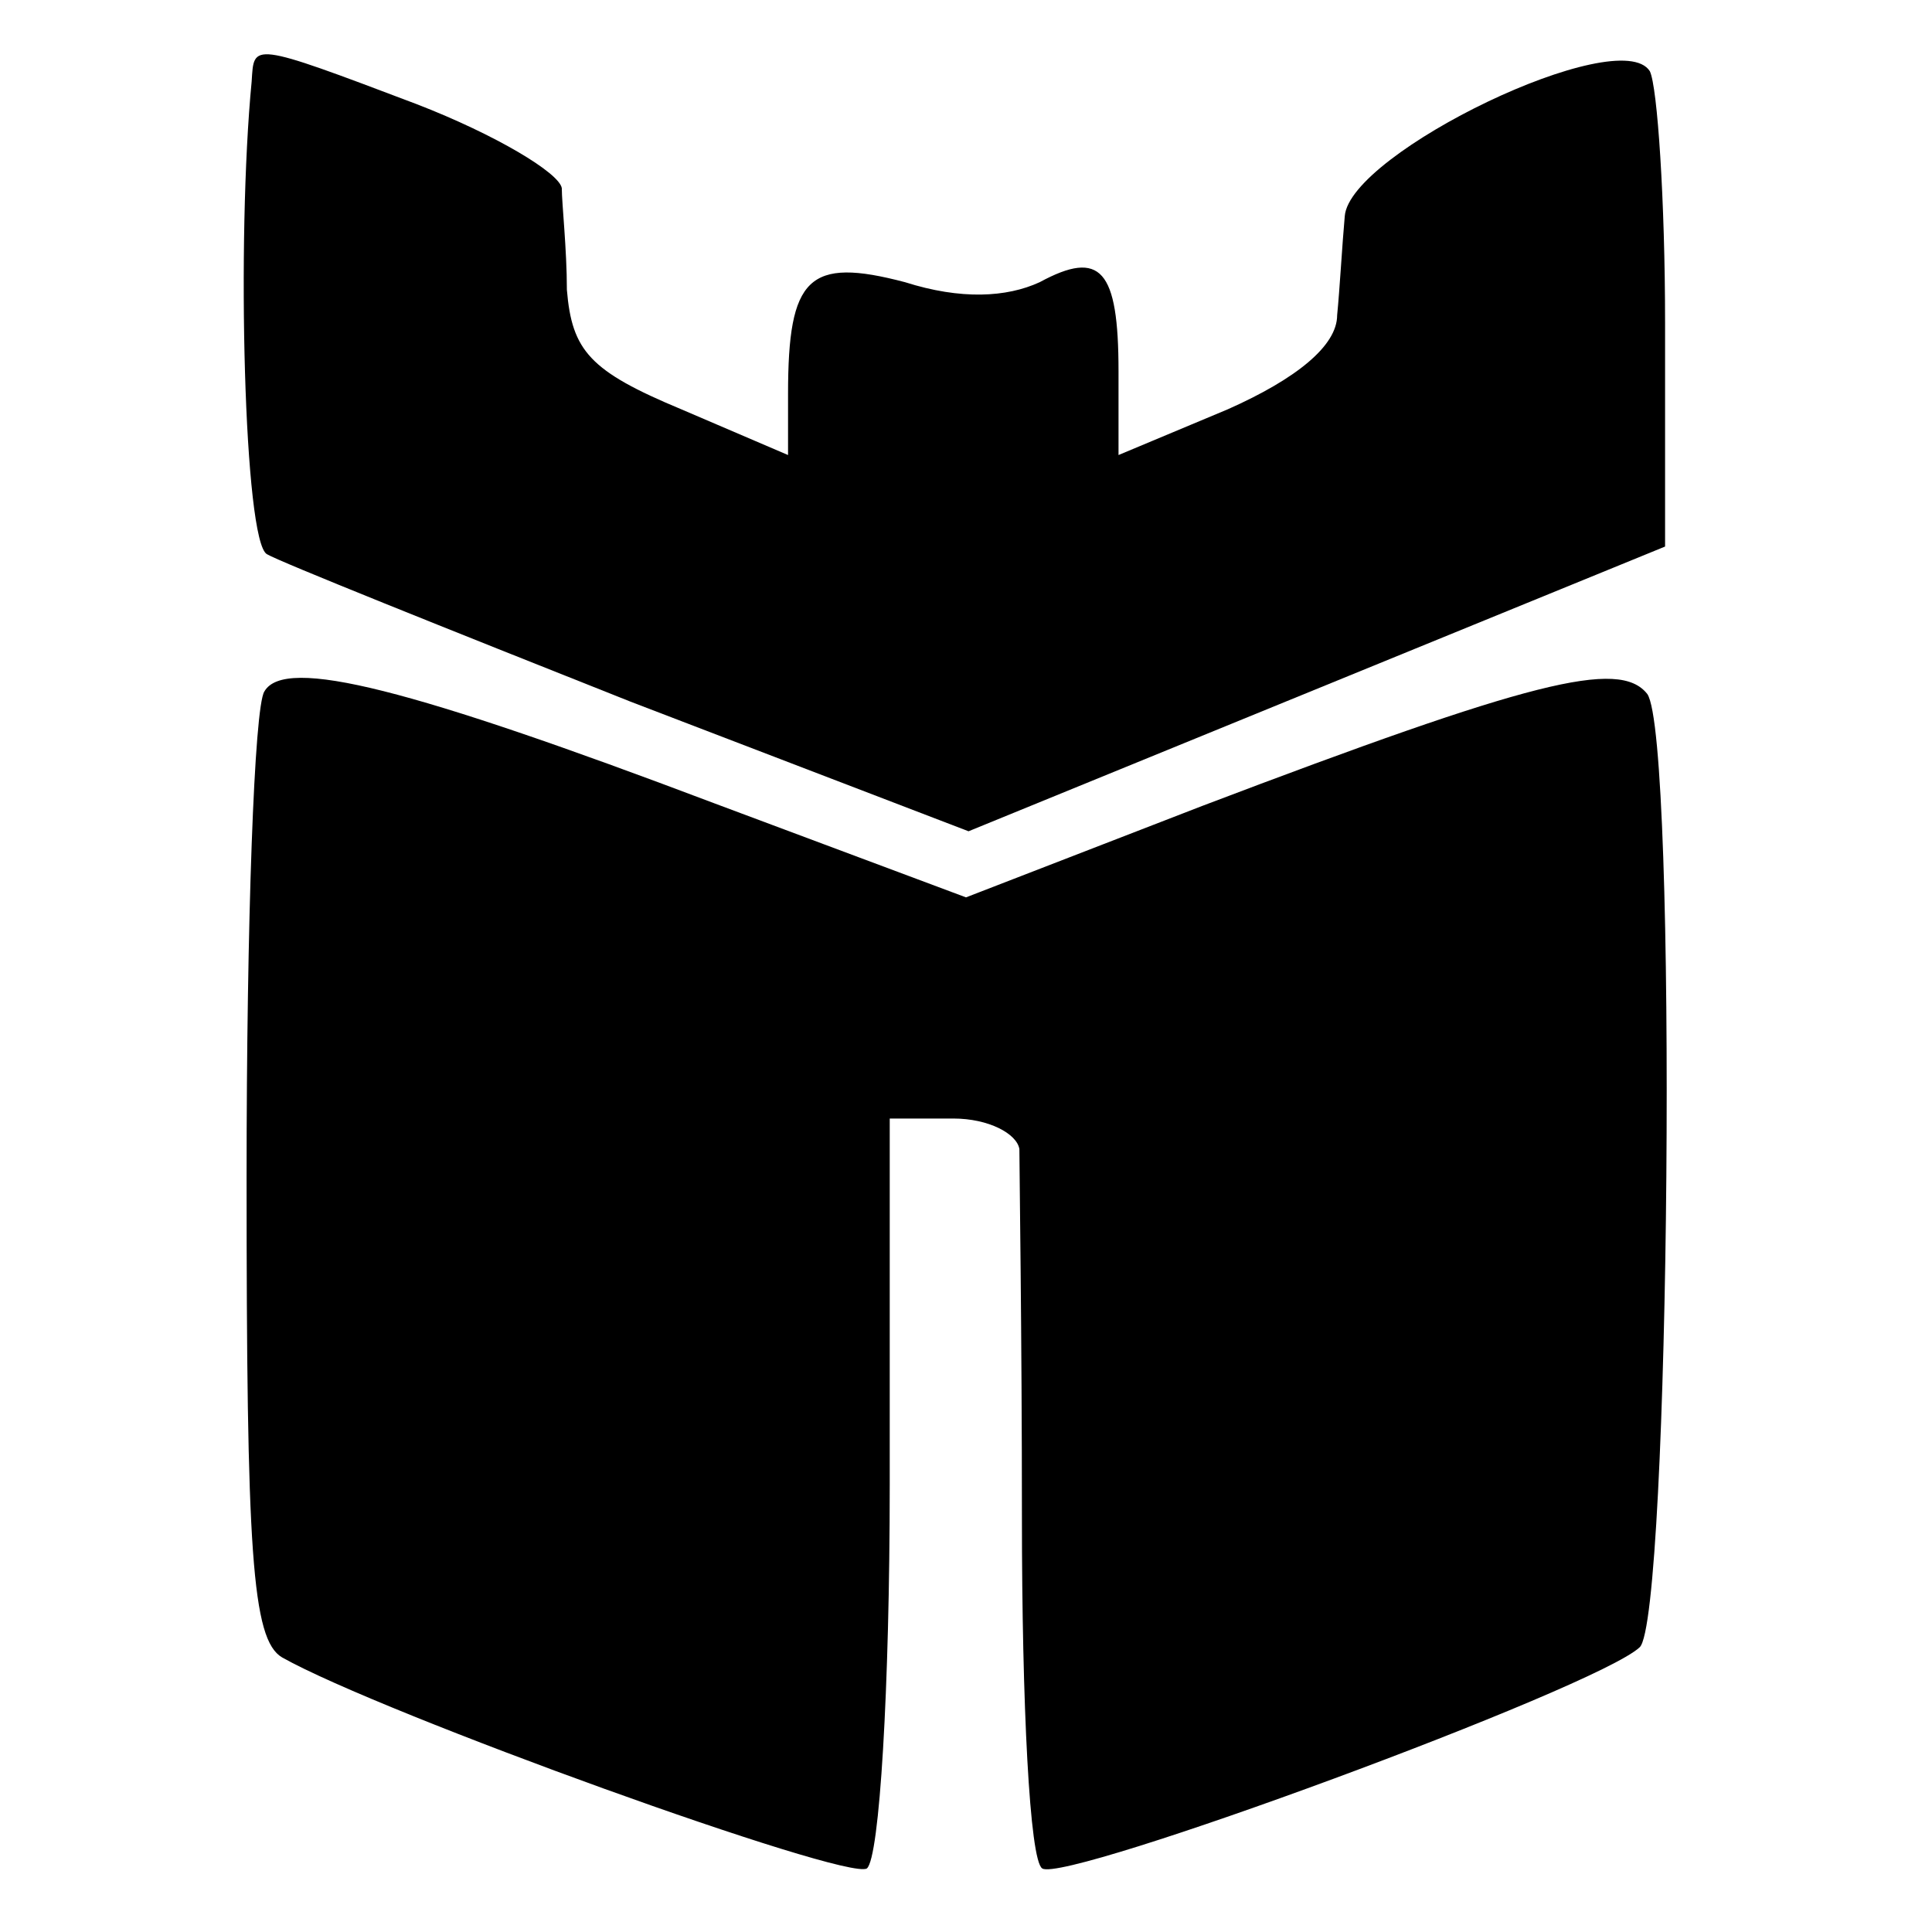
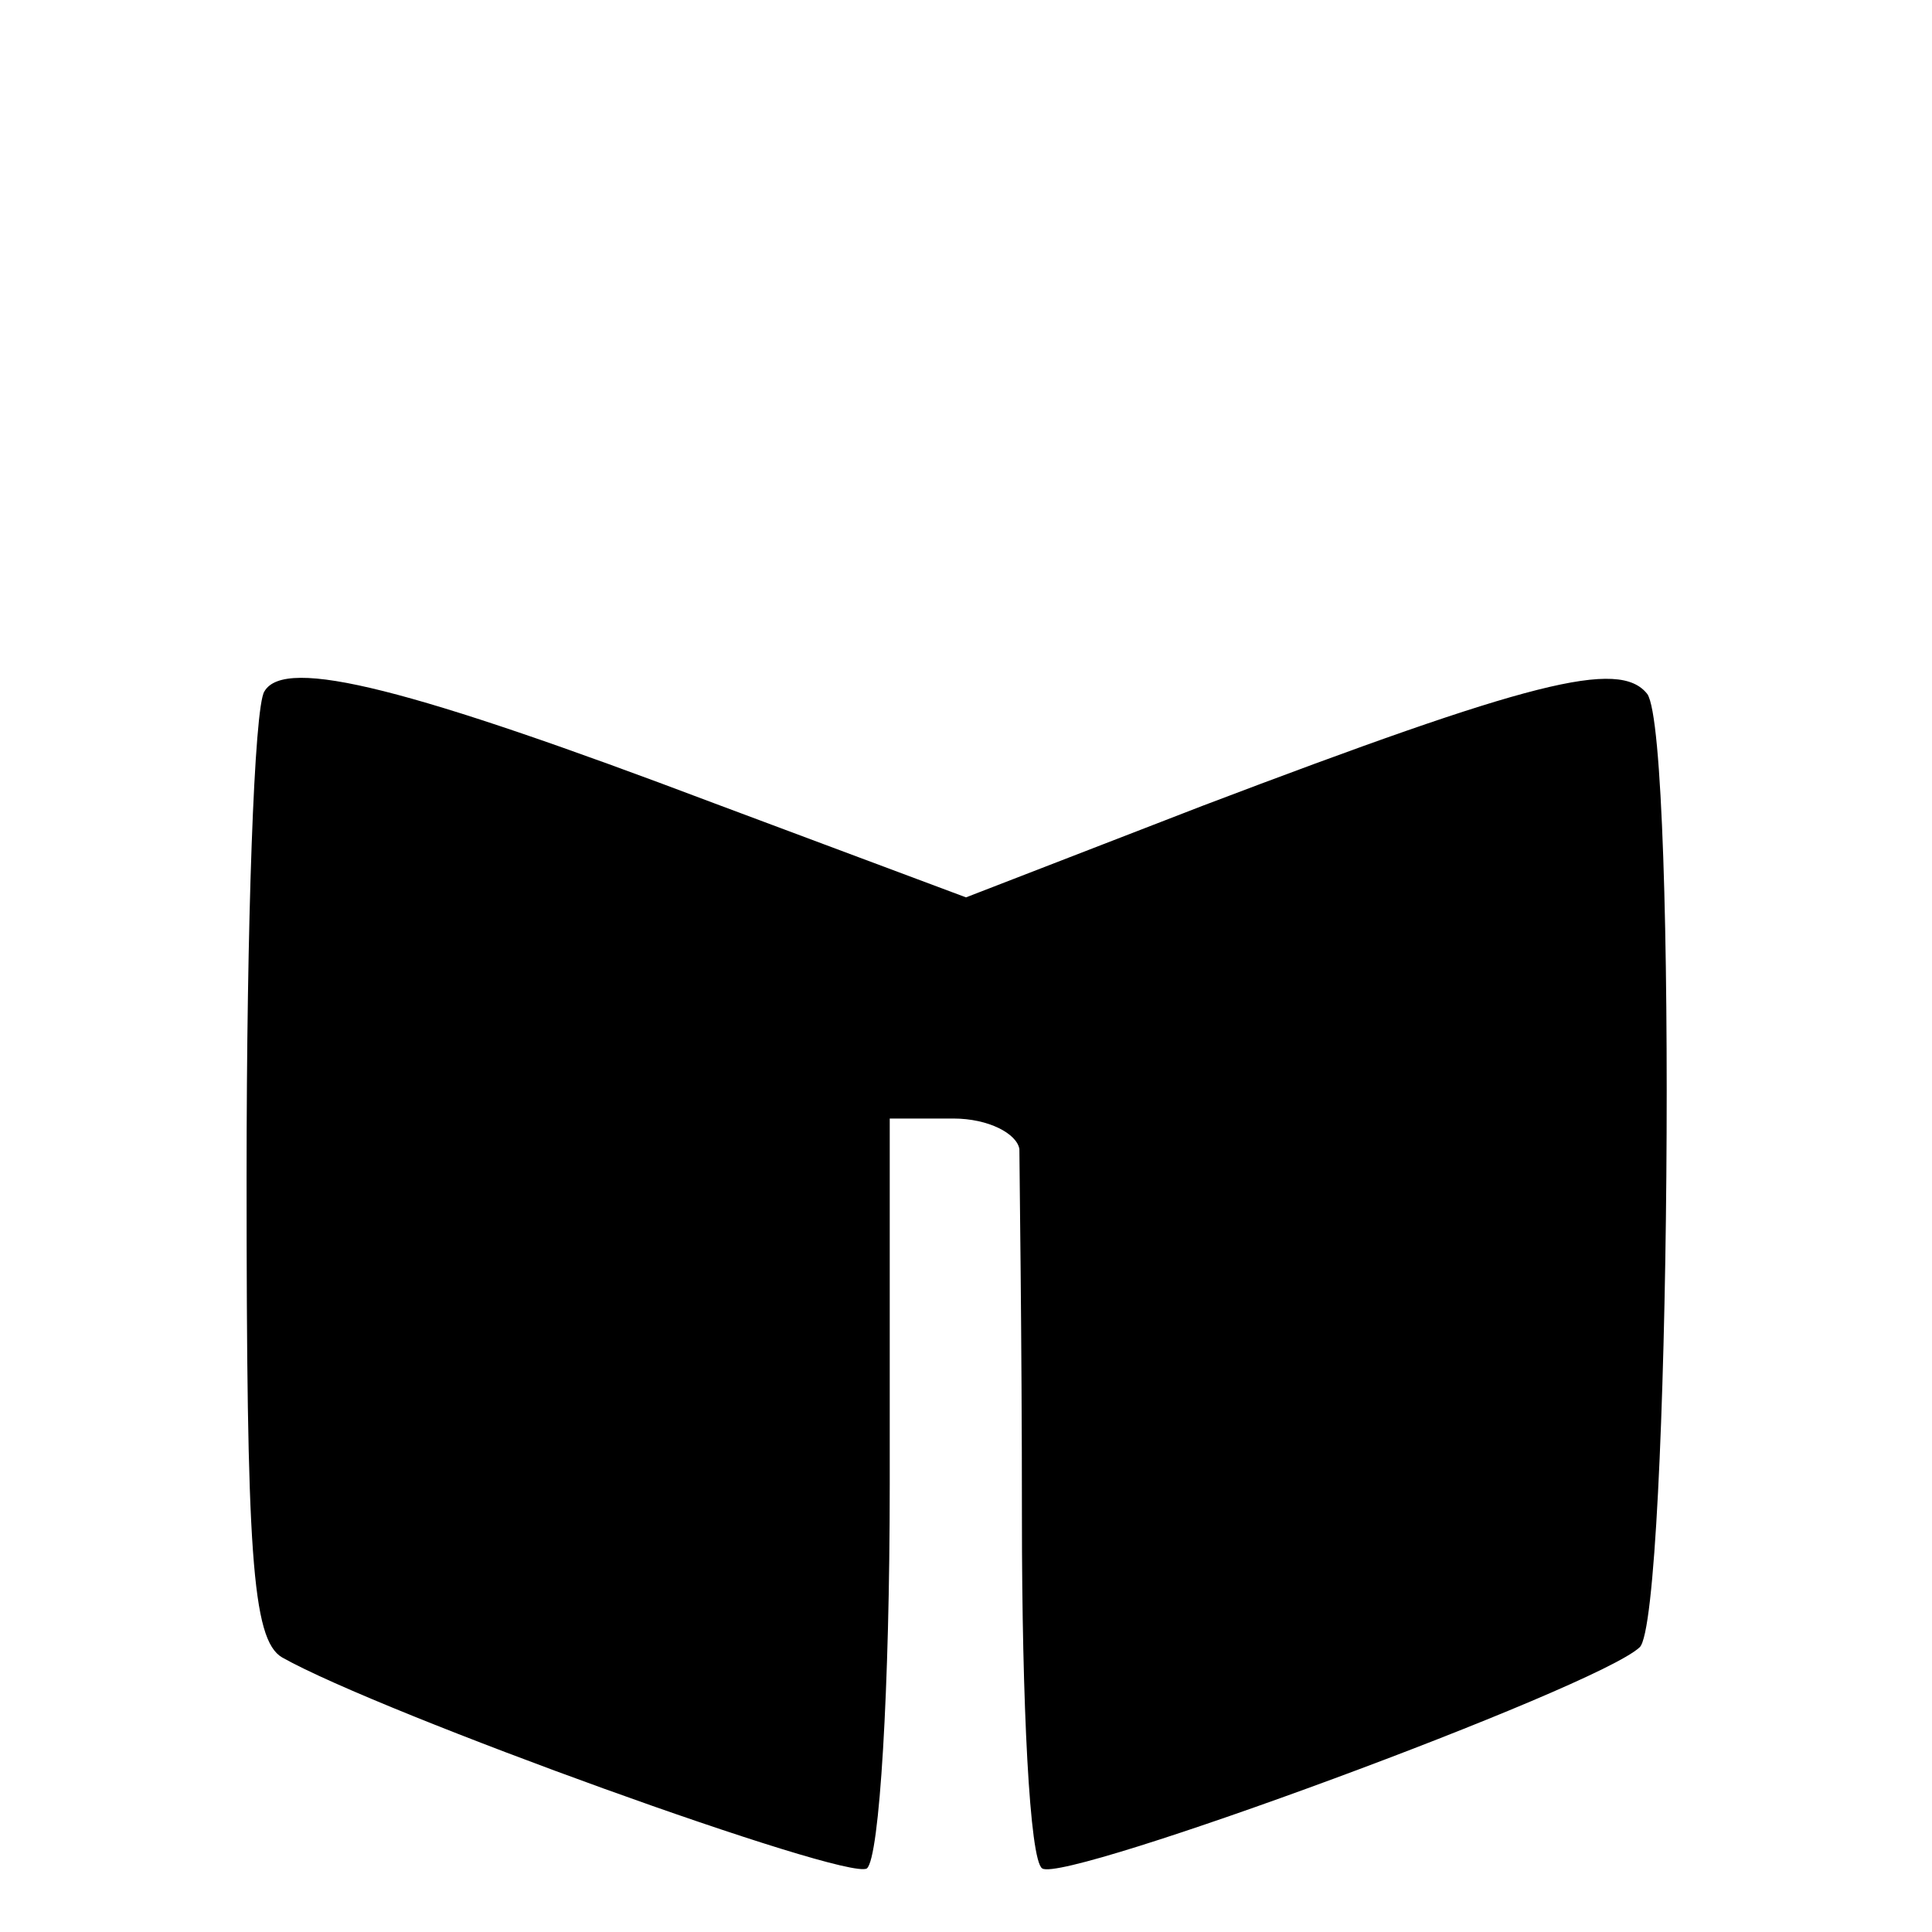
<svg xmlns="http://www.w3.org/2000/svg" version="1.0" width="76pt" height="76pt" viewBox="0 0 76 76" preserveAspectRatio="xMidYMid meet">
  <g transform="translate(0,76) scale(0.1,-0.1)" fill="#000000" stroke="none">
-     <path d="M99 728 c-6 -62 -3 -181 6 -186 5 -3 70 -29 143 -58 l133 -51 137 56 137 56 0 88 c0 48 -3 93 -6 99 -12 19 -118 -32 -120 -57 -1 -11 -2 -29 -3 -39 0 -12 -16 -25 -43 -37 l-43 -18 0 33 c0 40 -7 48 -31 35 -13 -6 -31 -7 -53 0 -38 10 -46 2 -46 -44 l0 -24 -42 18 c-36 15 -43 23 -45 47 0 16 -2 34 -2 40 -1 6 -26 21 -57 33 -66 25 -64 24 -65 9z" />
    <path d="M104 488 c-4 -6 -7 -91 -7 -191 0 -147 2 -182 14 -189 39 -22 222 -88 230 -83 5 4 9 71 9 151 l0 144 25 0 c14 0 25 -6 26 -12 0 -7 1 -73 1 -145 0 -73 3 -135 8 -138 9 -6 218 71 235 87 12 11 15 358 3 375 -11 14 -46 5 -175 -44 l-93 -36 -99 37 c-119 45 -169 58 -177 44z" />
  </g>
</svg>